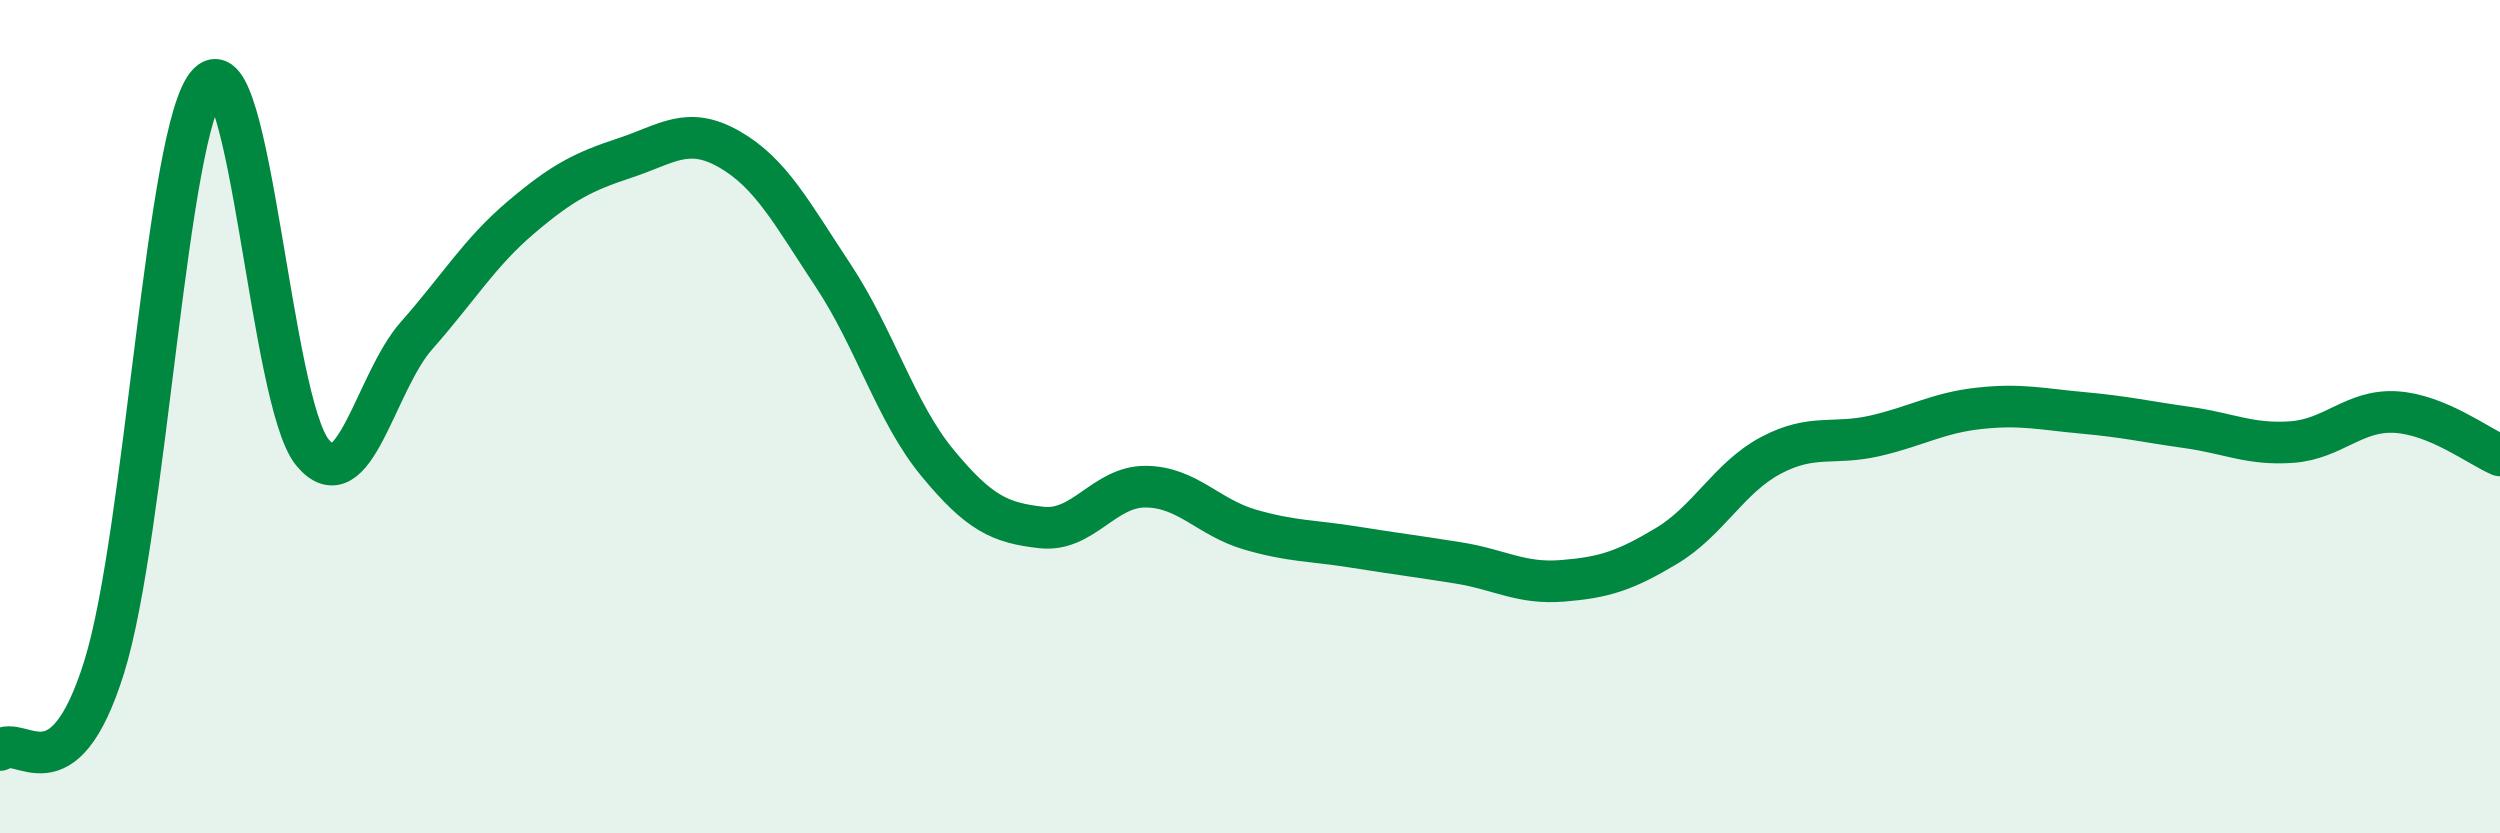
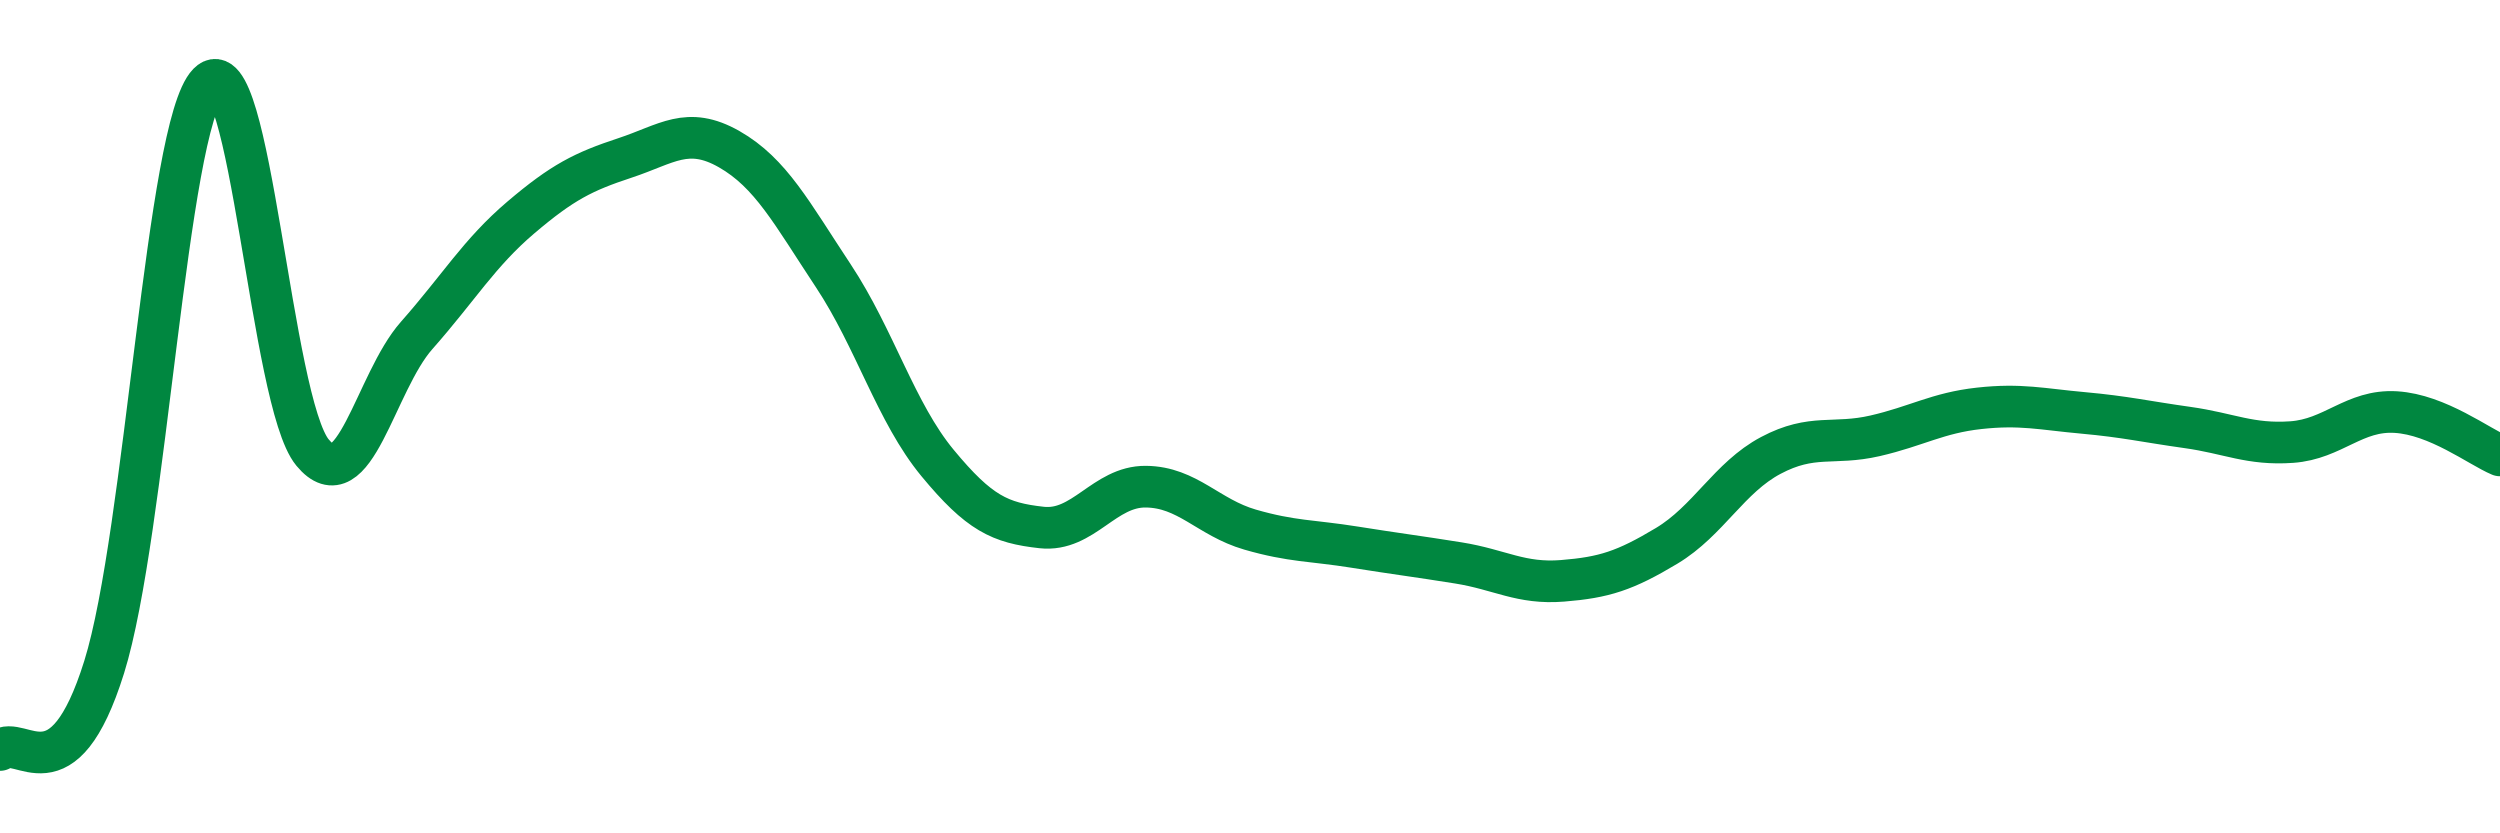
<svg xmlns="http://www.w3.org/2000/svg" width="60" height="20" viewBox="0 0 60 20">
-   <path d="M 0,18 C 0.5,17.6 1.5,19.21 2.5,16.01 C 3.5,12.81 4,3.03 5,2 C 6,0.97 6.5,9.65 7.5,10.86 C 8.5,12.07 9,9.18 10,8.05 C 11,6.92 11.5,6.07 12.5,5.22 C 13.5,4.37 14,4.12 15,3.79 C 16,3.46 16.5,3.01 17.5,3.58 C 18.5,4.15 19,5.11 20,6.62 C 21,8.13 21.5,9.9 22.5,11.11 C 23.5,12.32 24,12.55 25,12.66 C 26,12.77 26.5,11.67 27.5,11.68 C 28.5,11.69 29,12.42 30,12.71 C 31,13 31.5,12.97 32.5,13.13 C 33.5,13.29 34,13.35 35,13.51 C 36,13.67 36.5,14.02 37.5,13.94 C 38.5,13.86 39,13.7 40,13.1 C 41,12.5 41.5,11.46 42.5,10.93 C 43.5,10.4 44,10.69 45,10.46 C 46,10.23 46.5,9.91 47.5,9.8 C 48.5,9.69 49,9.82 50,9.91 C 51,10 51.5,10.12 52.5,10.26 C 53.5,10.4 54,10.68 55,10.61 C 56,10.54 56.5,9.83 57.5,9.89 C 58.5,9.95 59.5,10.72 60,10.93L60 20L0 20Z" fill="#008740" opacity="0.1" stroke-linecap="round" stroke-linejoin="round" />
  <path d="M 0,18 C 0.5,17.6 1.5,19.21 2.5,16.01 C 3.5,12.81 4,3.03 5,2 C 6,0.97 6.5,9.65 7.5,10.86 C 8.5,12.07 9,9.18 10,8.05 C 11,6.92 11.5,6.07 12.5,5.22 C 13.5,4.37 14,4.12 15,3.79 C 16,3.46 16.5,3.01 17.5,3.58 C 18.5,4.15 19,5.11 20,6.62 C 21,8.13 21.5,9.9 22.5,11.11 C 23.5,12.32 24,12.55 25,12.66 C 26,12.77 26.5,11.67 27.5,11.68 C 28.5,11.69 29,12.42 30,12.71 C 31,13 31.5,12.97 32.5,13.13 C 33.5,13.29 34,13.35 35,13.51 C 36,13.67 36.5,14.02 37.5,13.94 C 38.5,13.86 39,13.7 40,13.1 C 41,12.5 41.5,11.46 42.5,10.93 C 43.5,10.4 44,10.69 45,10.46 C 46,10.23 46.5,9.91 47.5,9.8 C 48.5,9.69 49,9.82 50,9.91 C 51,10 51.5,10.12 52.5,10.26 C 53.5,10.4 54,10.68 55,10.61 C 56,10.54 56.5,9.83 57.5,9.89 C 58.5,9.95 59.5,10.72 60,10.93" stroke="#008740" stroke-width="1" fill="none" stroke-linecap="round" stroke-linejoin="round" />
</svg>